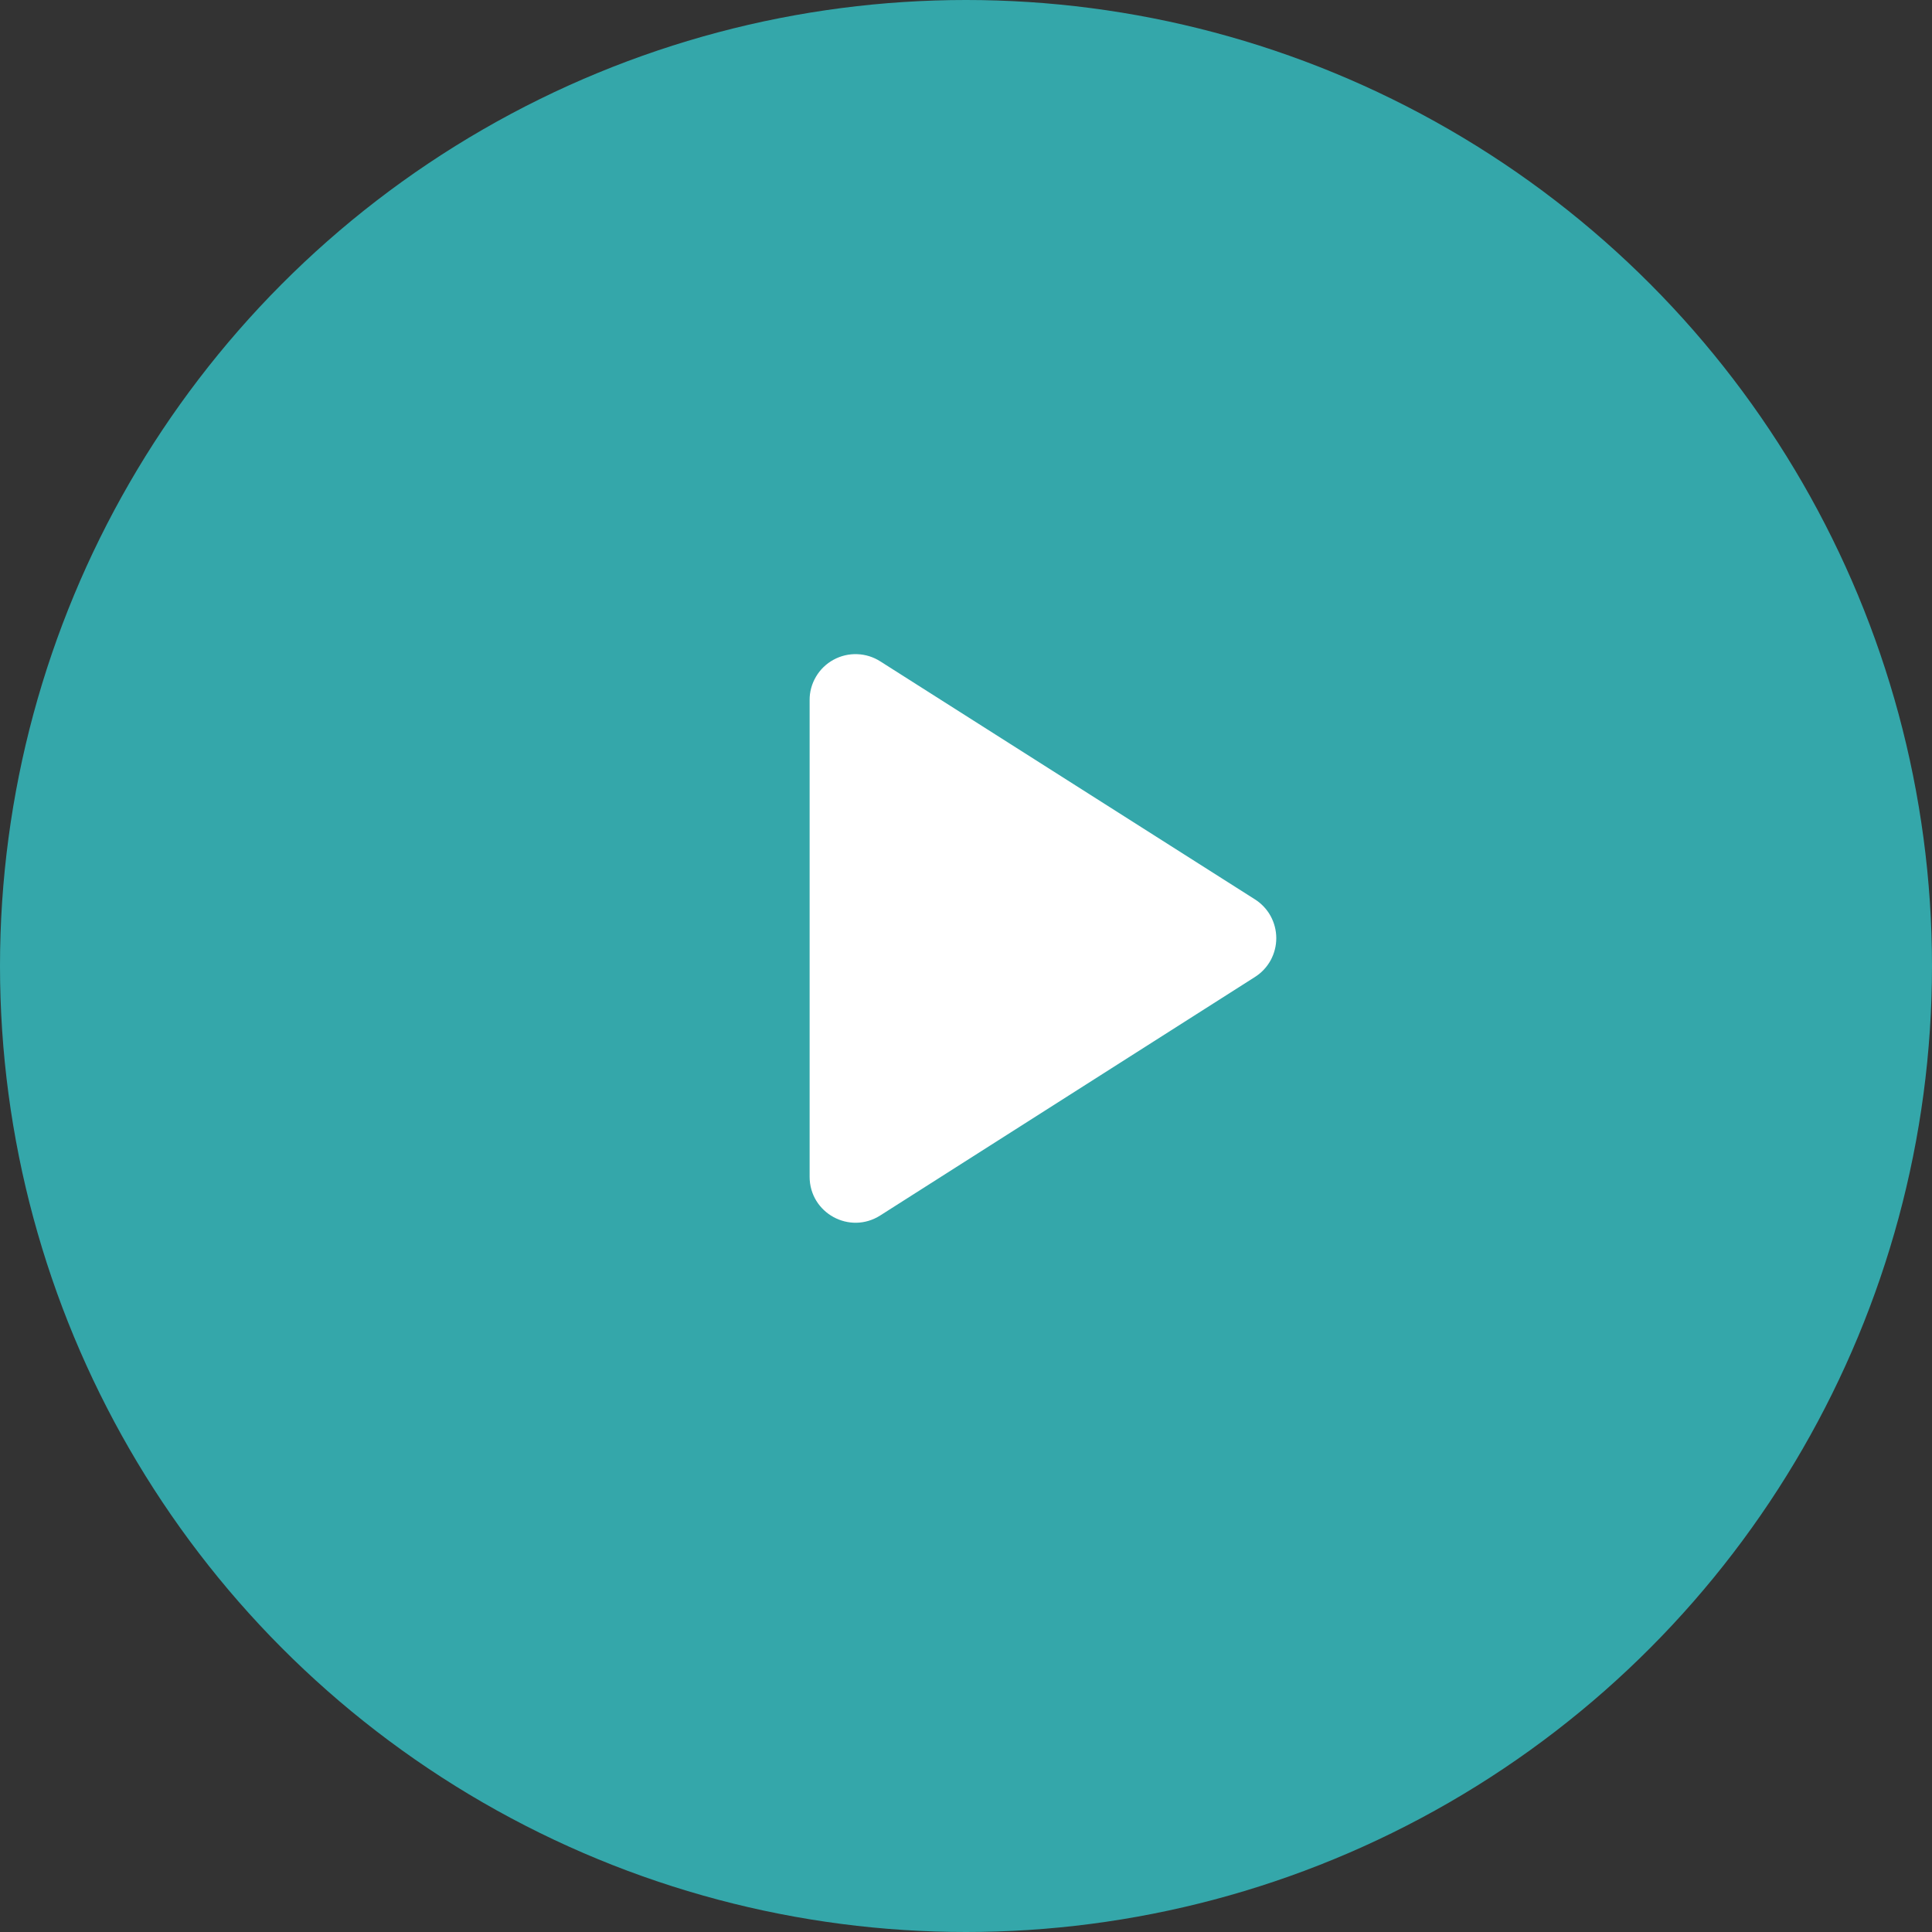
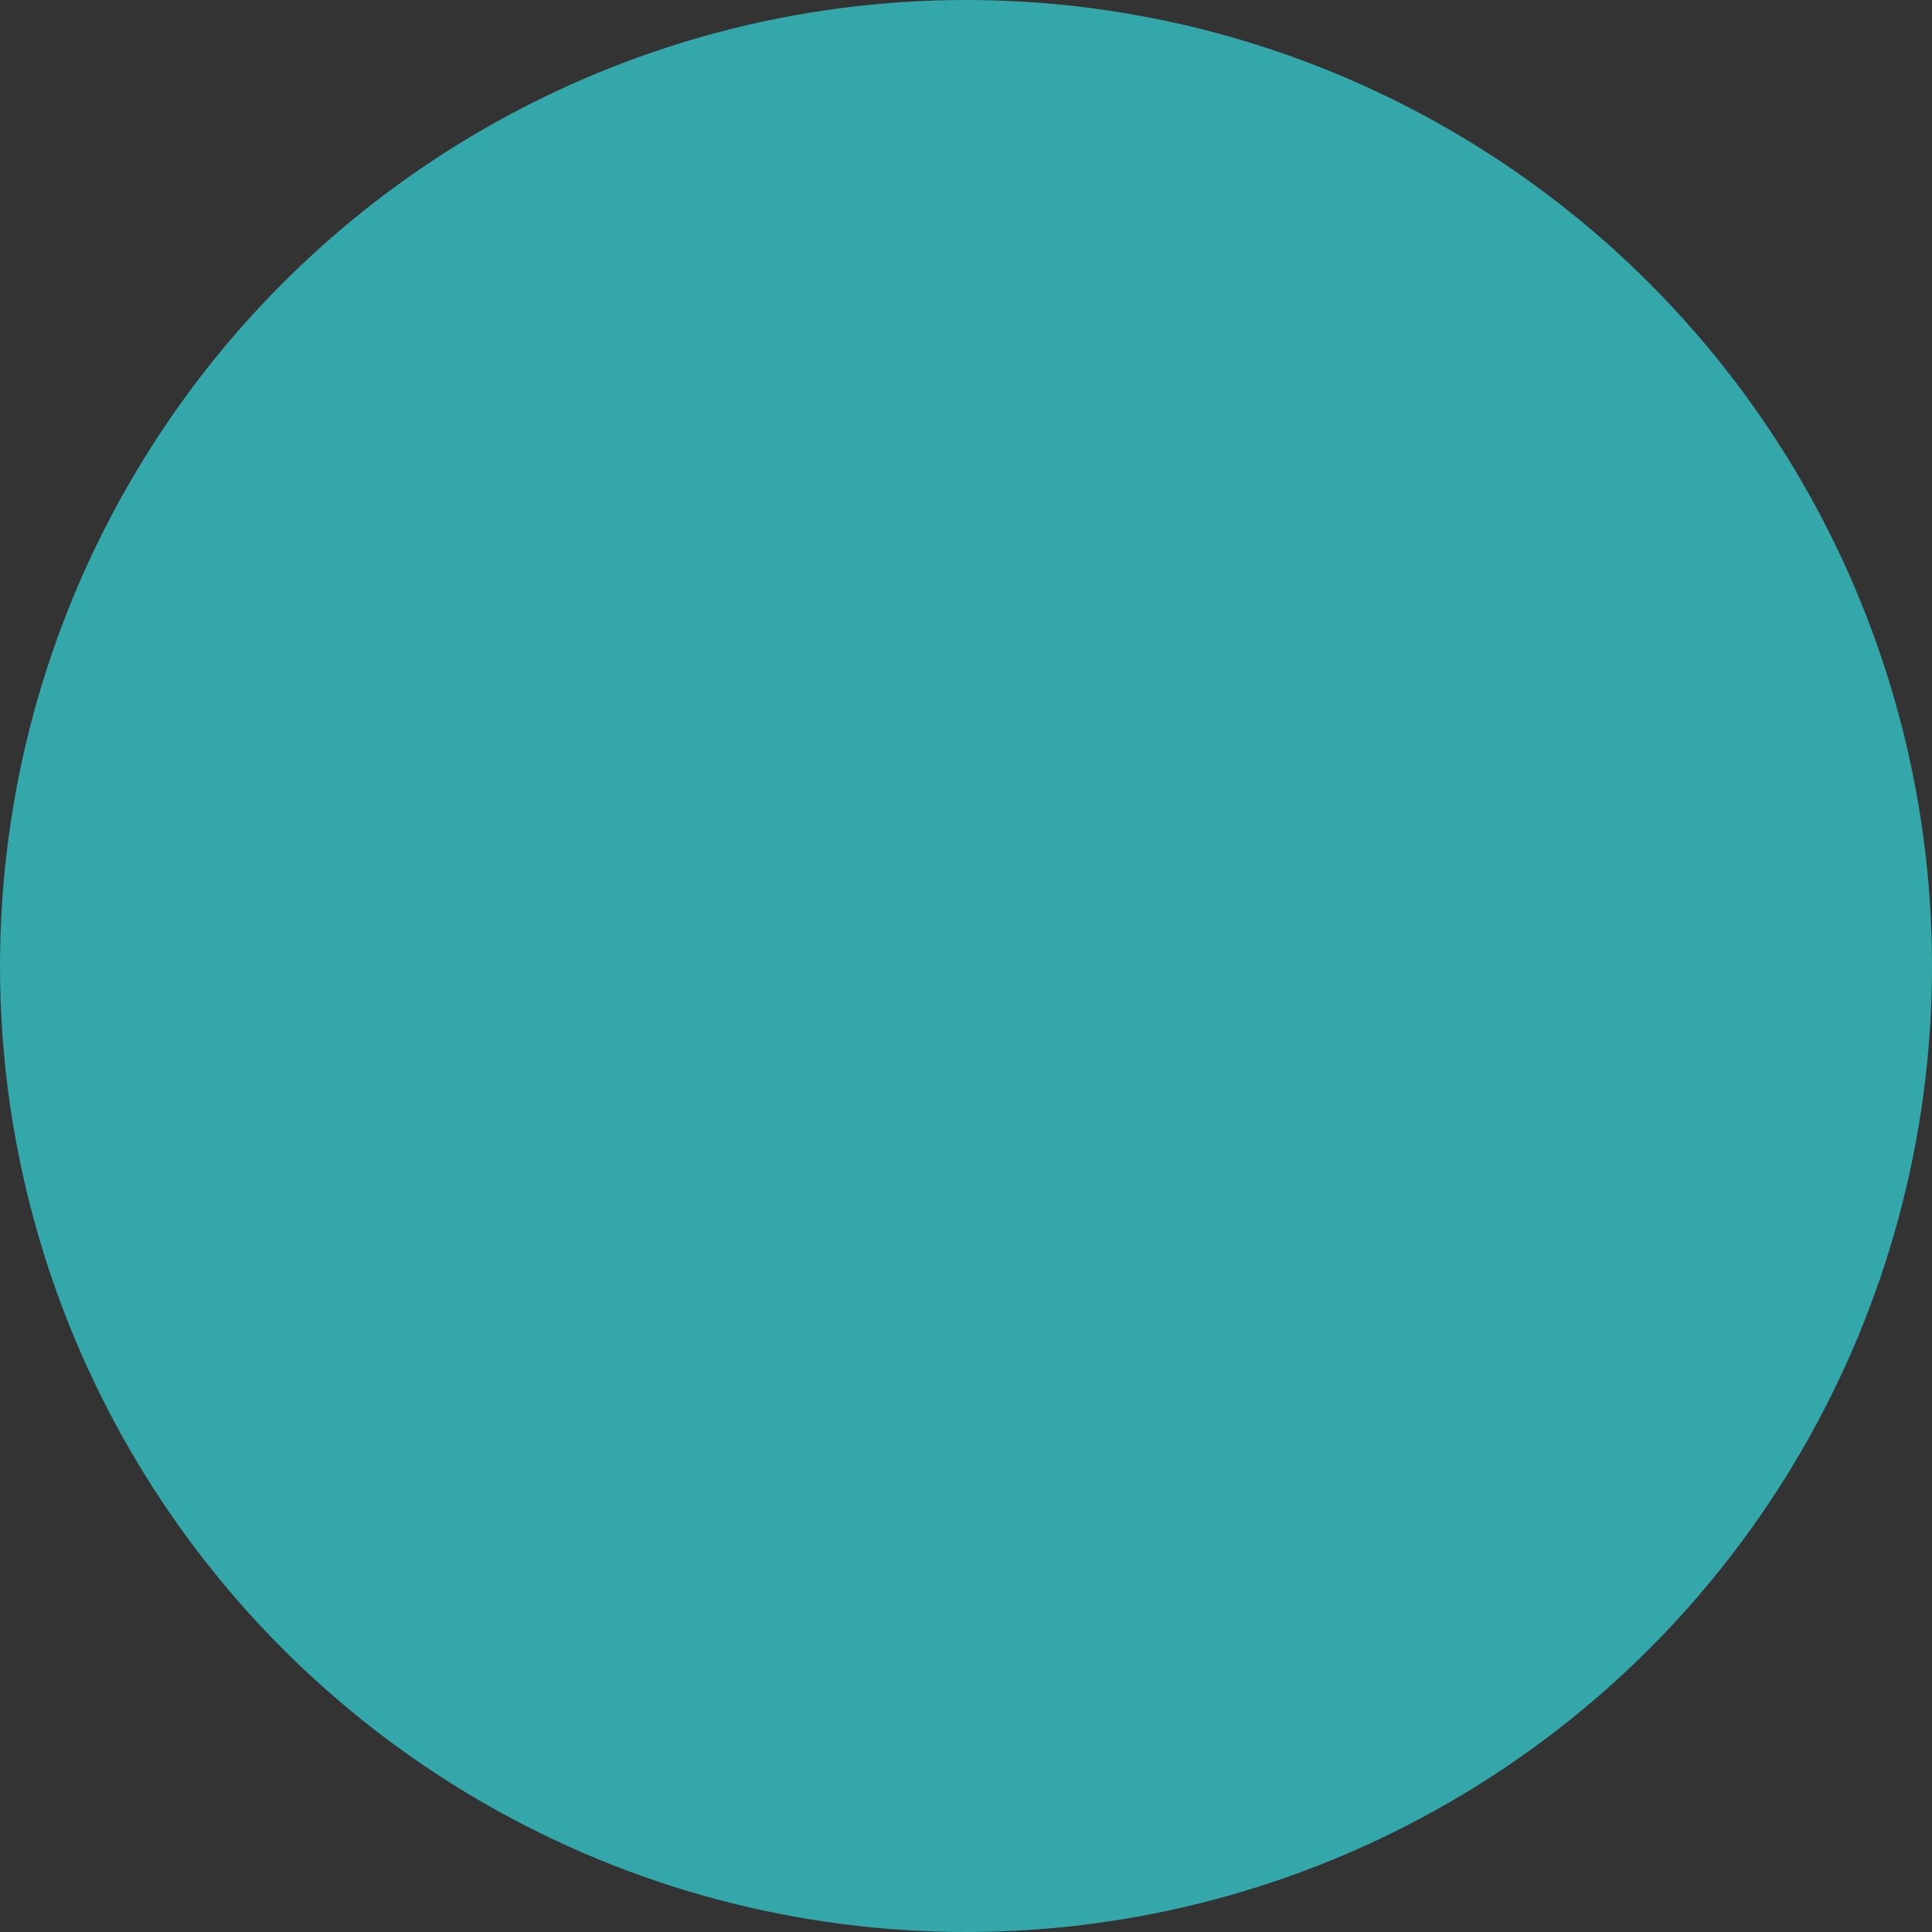
<svg xmlns="http://www.w3.org/2000/svg" width="35" height="35" viewBox="0 0 35 35" fill="none">
  <rect x="0" y="0" width="35" height="35" fill="#333333" stroke="none" />
  <circle cx="17.5" cy="17.5" r="17.5" fill="#34A7AA" />
-   <path d="M14.667 12.683V21.317C14.667 21.975 15.392 22.375 15.95 22.017L22.733 17.7C22.852 17.625 22.95 17.521 23.018 17.398C23.085 17.275 23.121 17.137 23.121 16.996C23.121 16.855 23.085 16.717 23.018 16.594C22.95 16.471 22.852 16.367 22.733 16.292L15.95 11.983C15.824 11.902 15.679 11.856 15.529 11.851C15.38 11.845 15.232 11.88 15.1 11.952C14.969 12.023 14.859 12.129 14.783 12.258C14.706 12.387 14.666 12.534 14.667 12.683Z" fill="white" />
</svg>